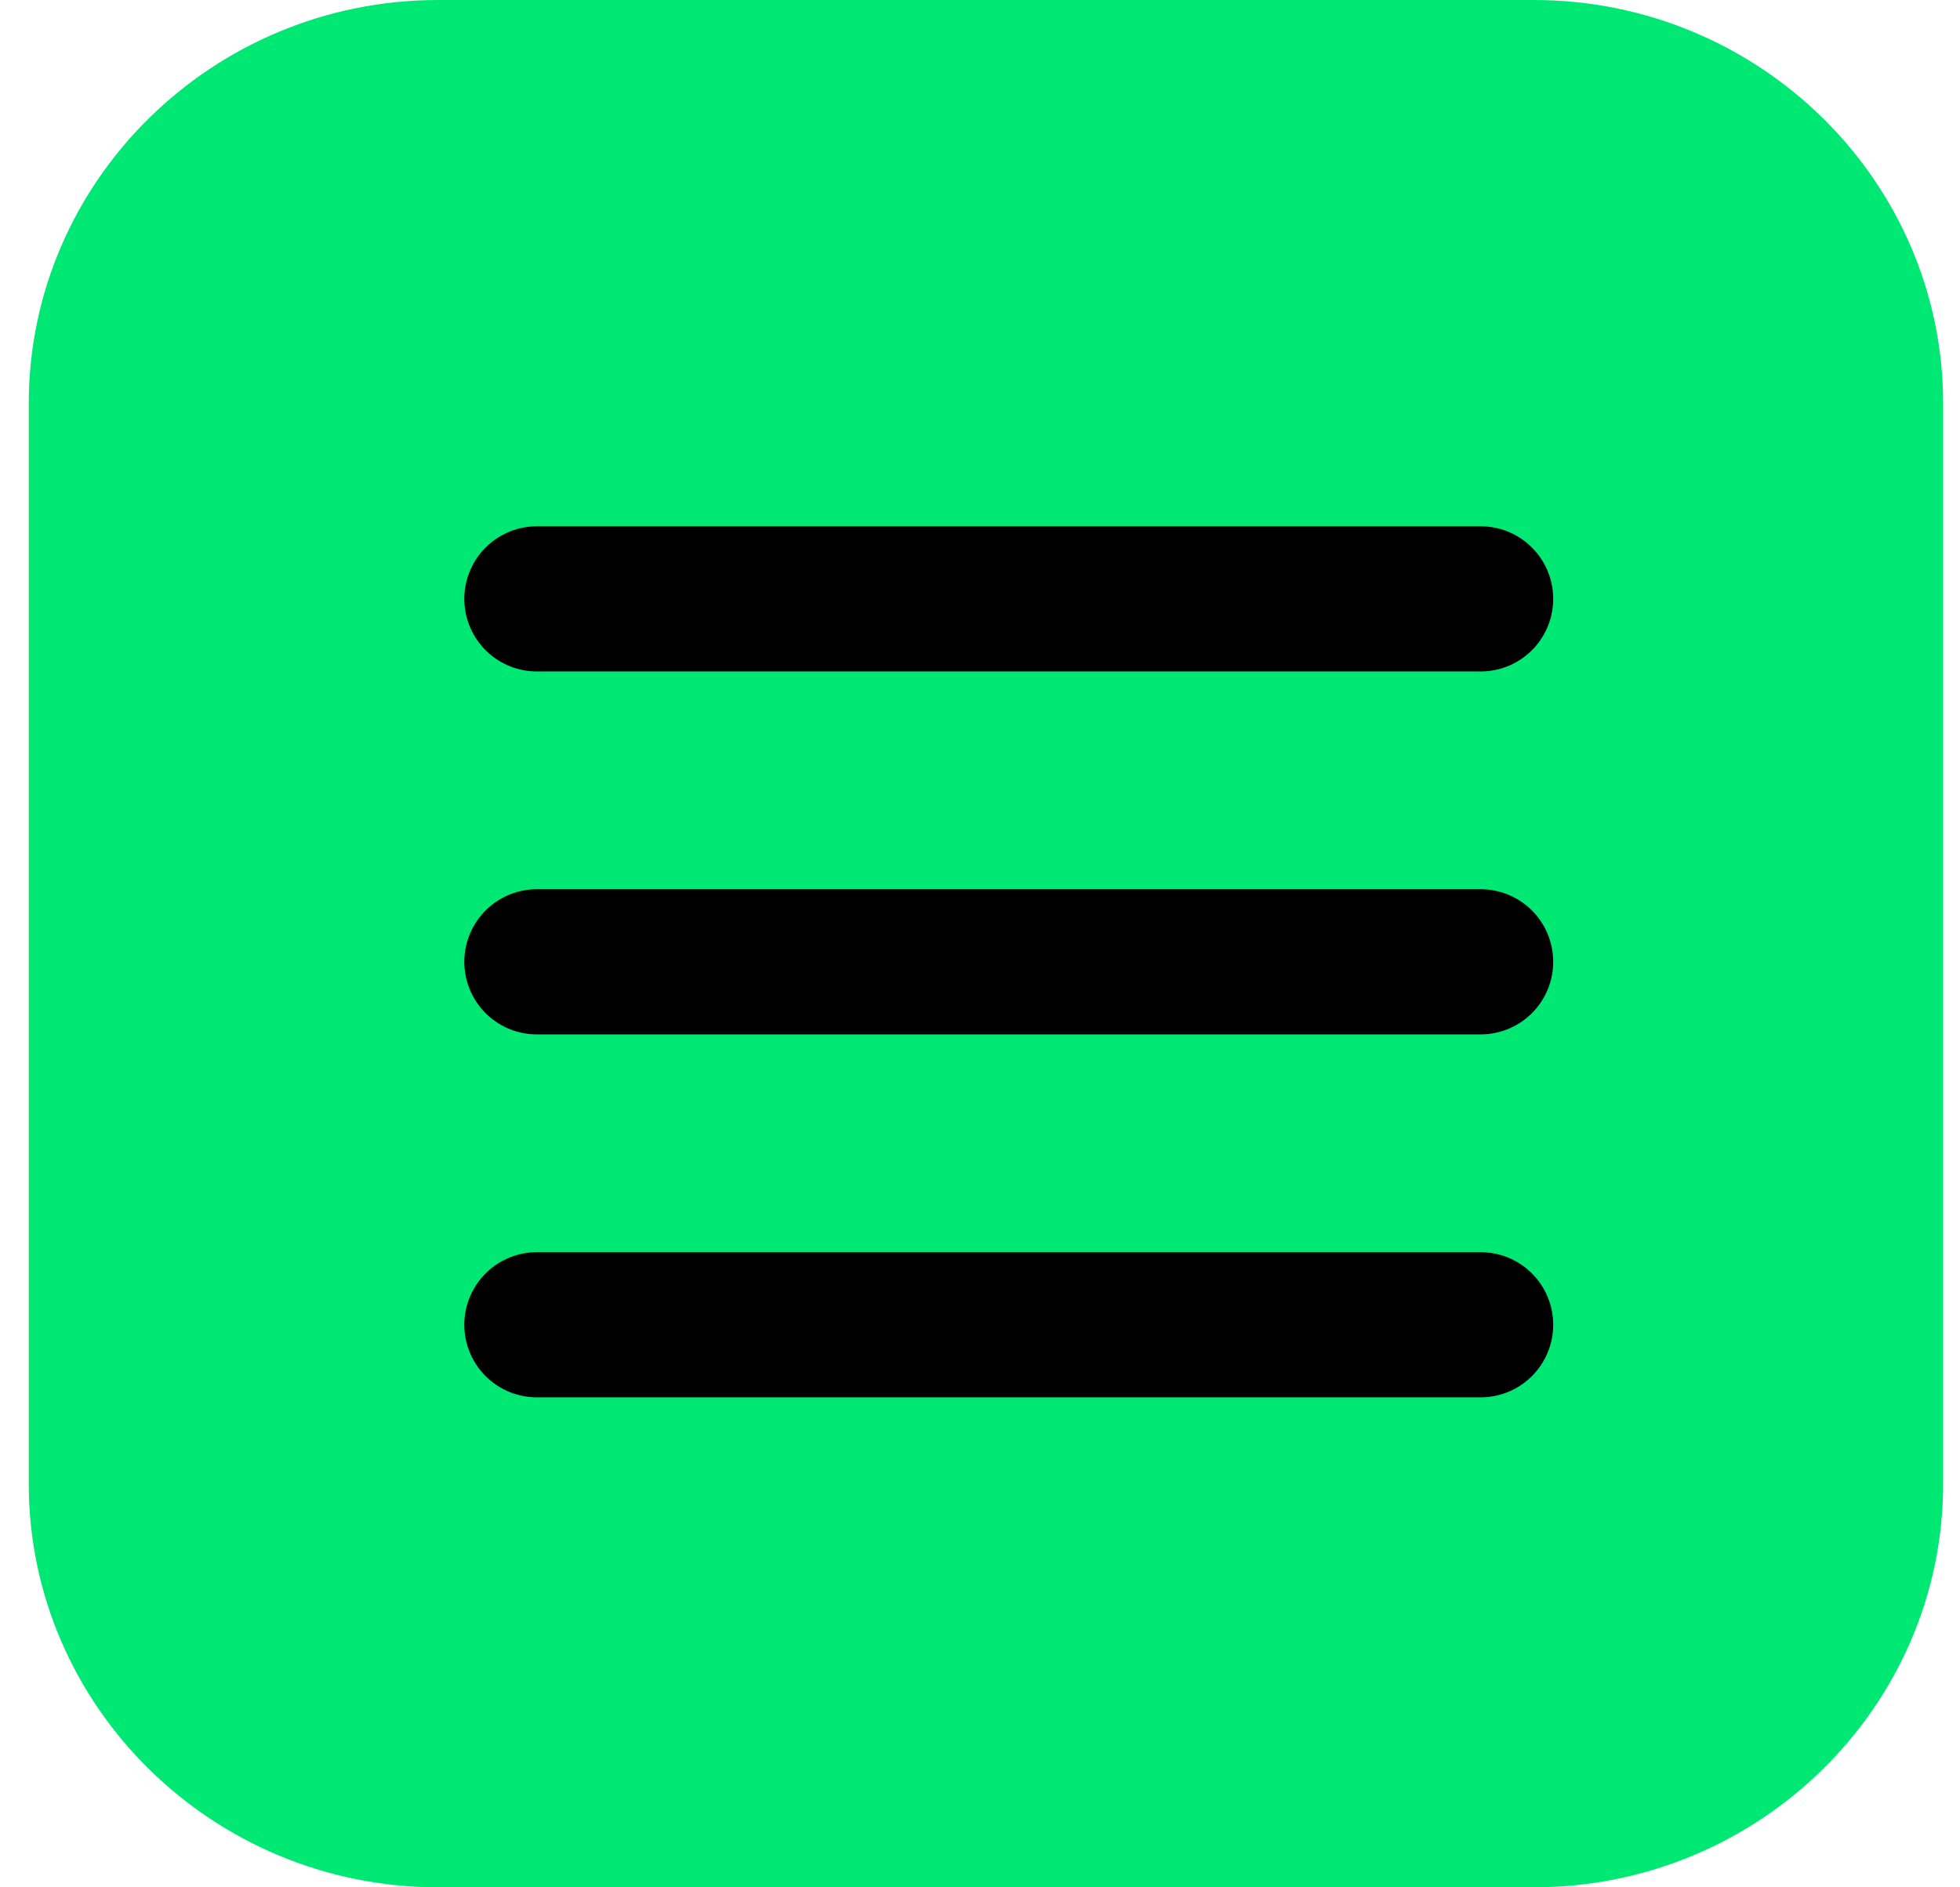
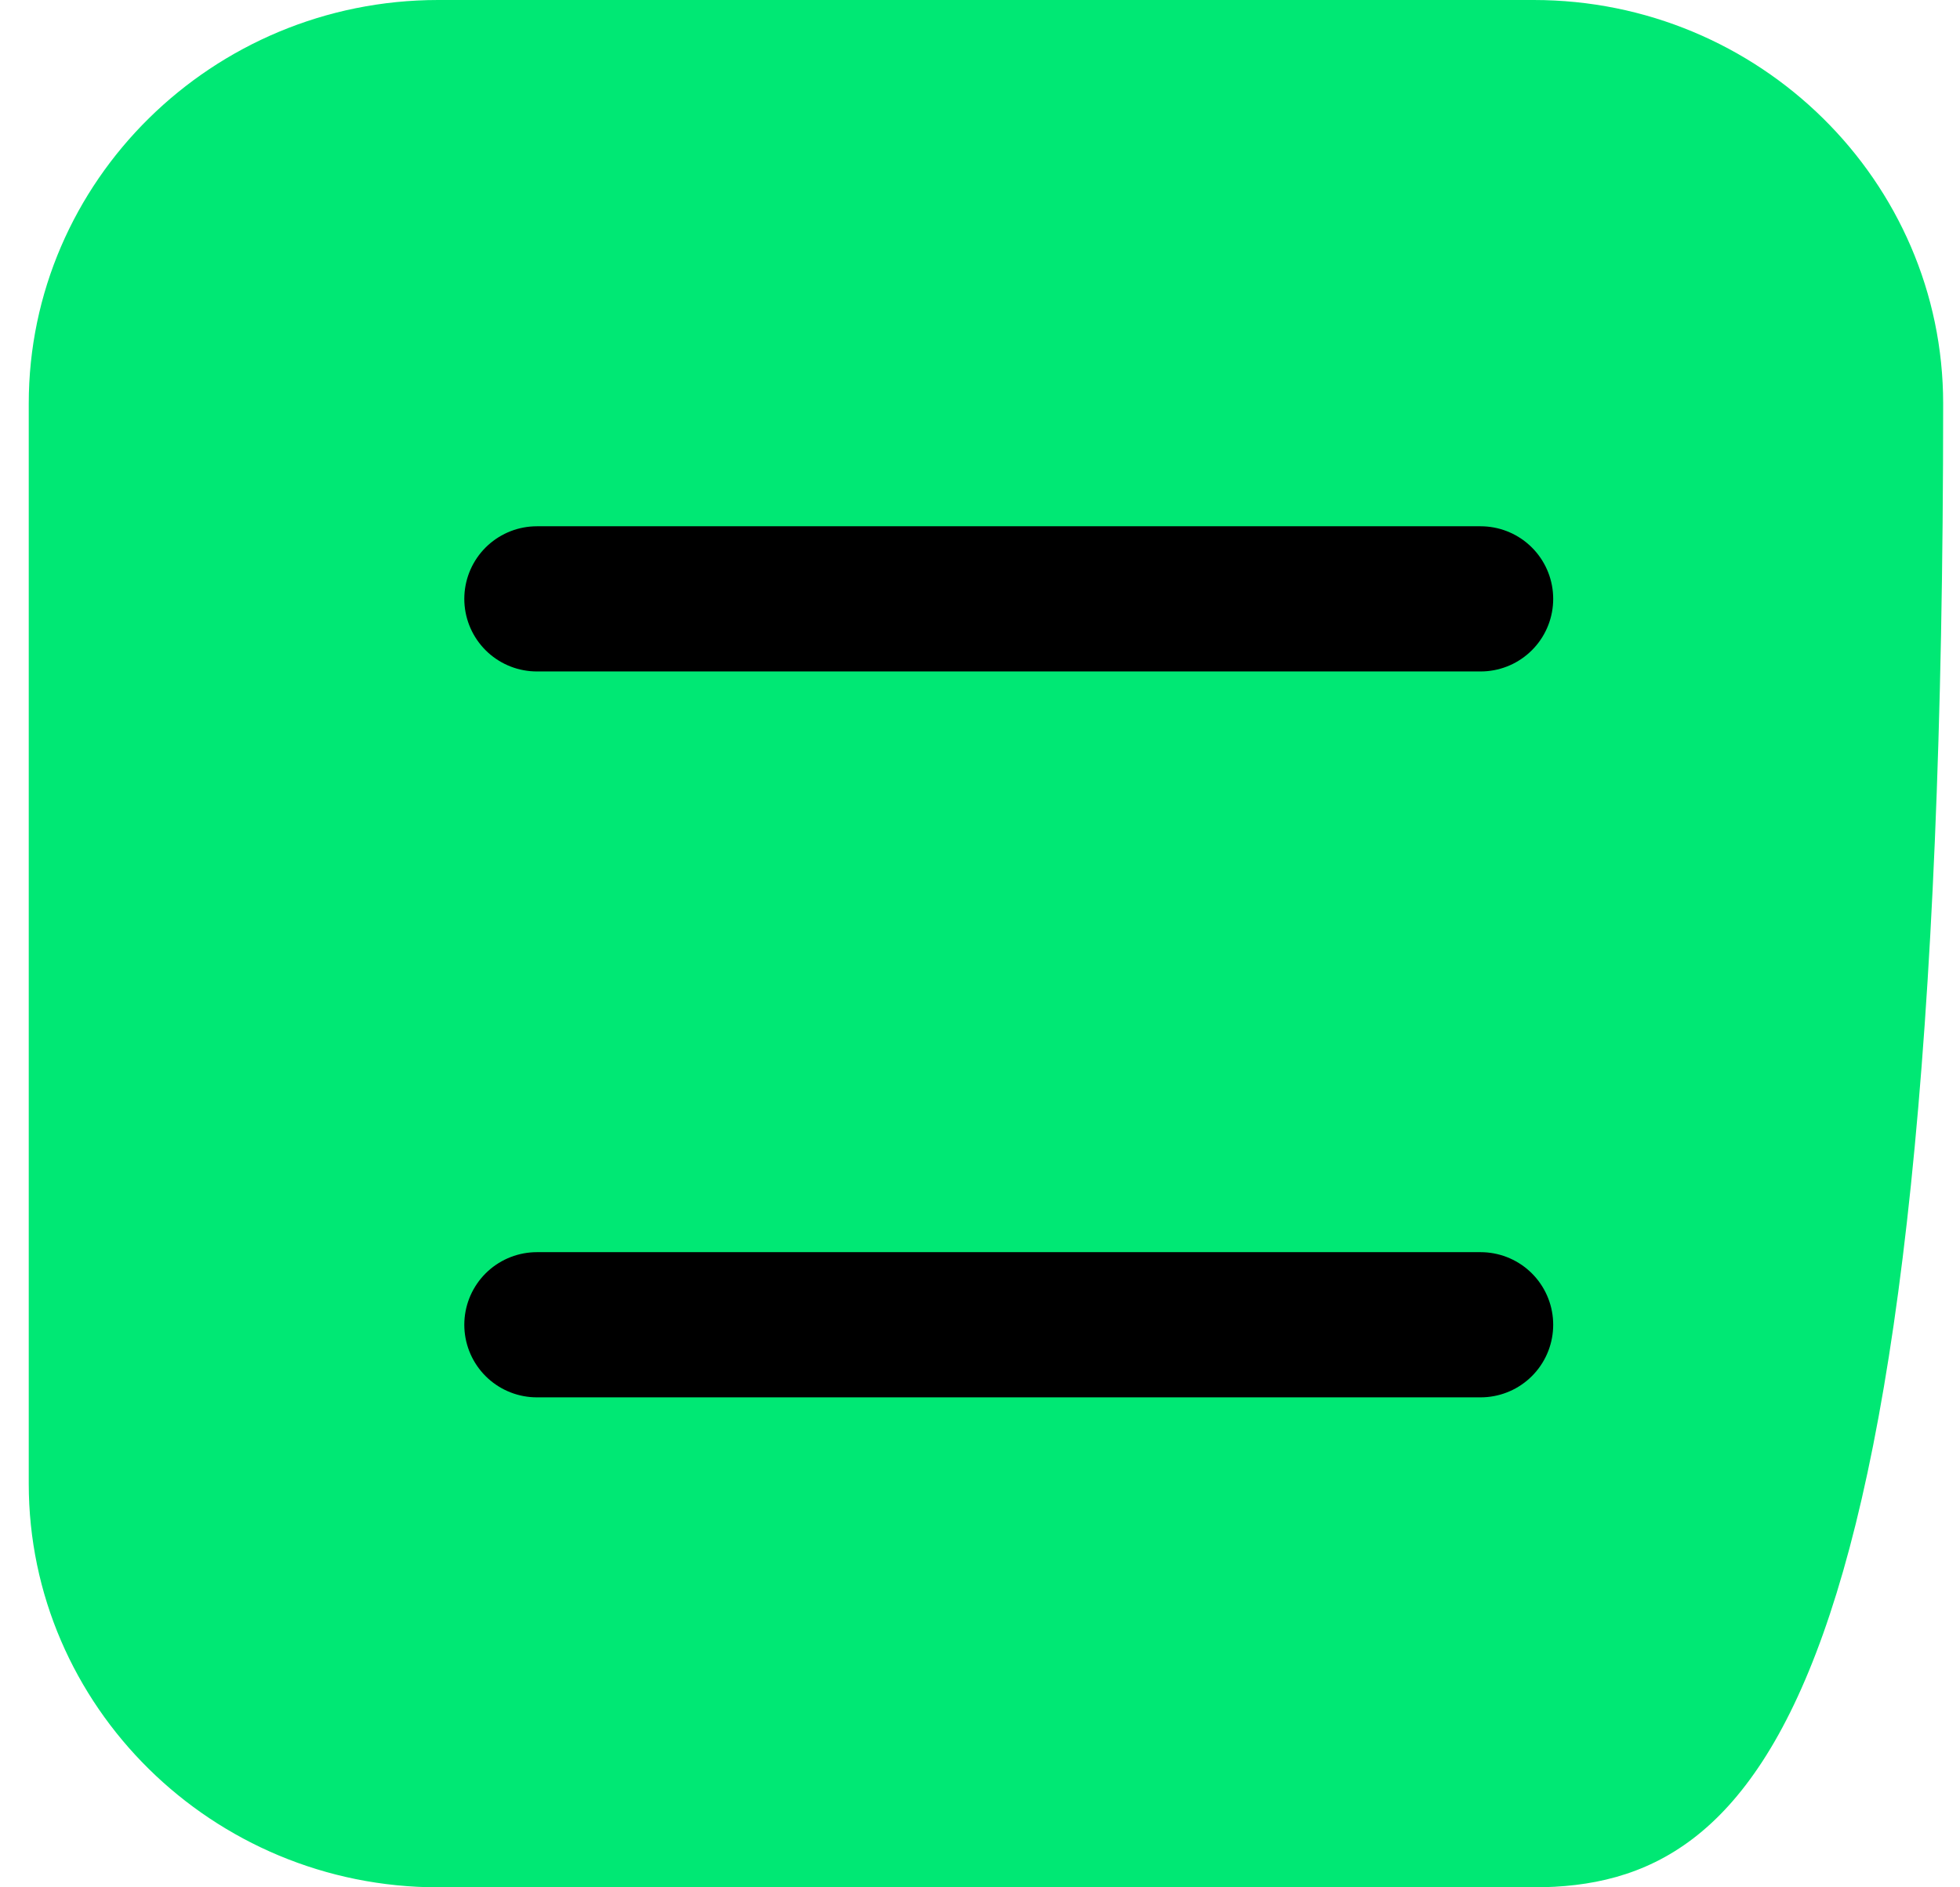
<svg xmlns="http://www.w3.org/2000/svg" width="27" height="26" viewBox="0 0 27 26" fill="none">
-   <path d="M21.128 26H6.036C2.927 26 0.396 23.505 0.396 20.44V5.56C0.396 2.495 2.927 0 6.036 0H21.128C24.237 0 26.768 2.495 26.768 5.56V20.44C26.768 23.505 24.237 26 21.128 26Z" fill="#00E874" />
+   <path d="M21.128 26H6.036C2.927 26 0.396 23.505 0.396 20.44V5.56C0.396 2.495 2.927 0 6.036 0H21.128C24.237 0 26.768 2.495 26.768 5.56C26.768 23.505 24.237 26 21.128 26Z" fill="#00E874" />
  <path d="M7.396 8.25H20.396" stroke="black" stroke-width="2" stroke-linecap="round" />
-   <path d="M7.396 13.25H20.396" stroke="black" stroke-width="2" stroke-linecap="round" />
  <path d="M7.396 18.25H20.396" stroke="black" stroke-width="2" stroke-linecap="round" />
</svg>